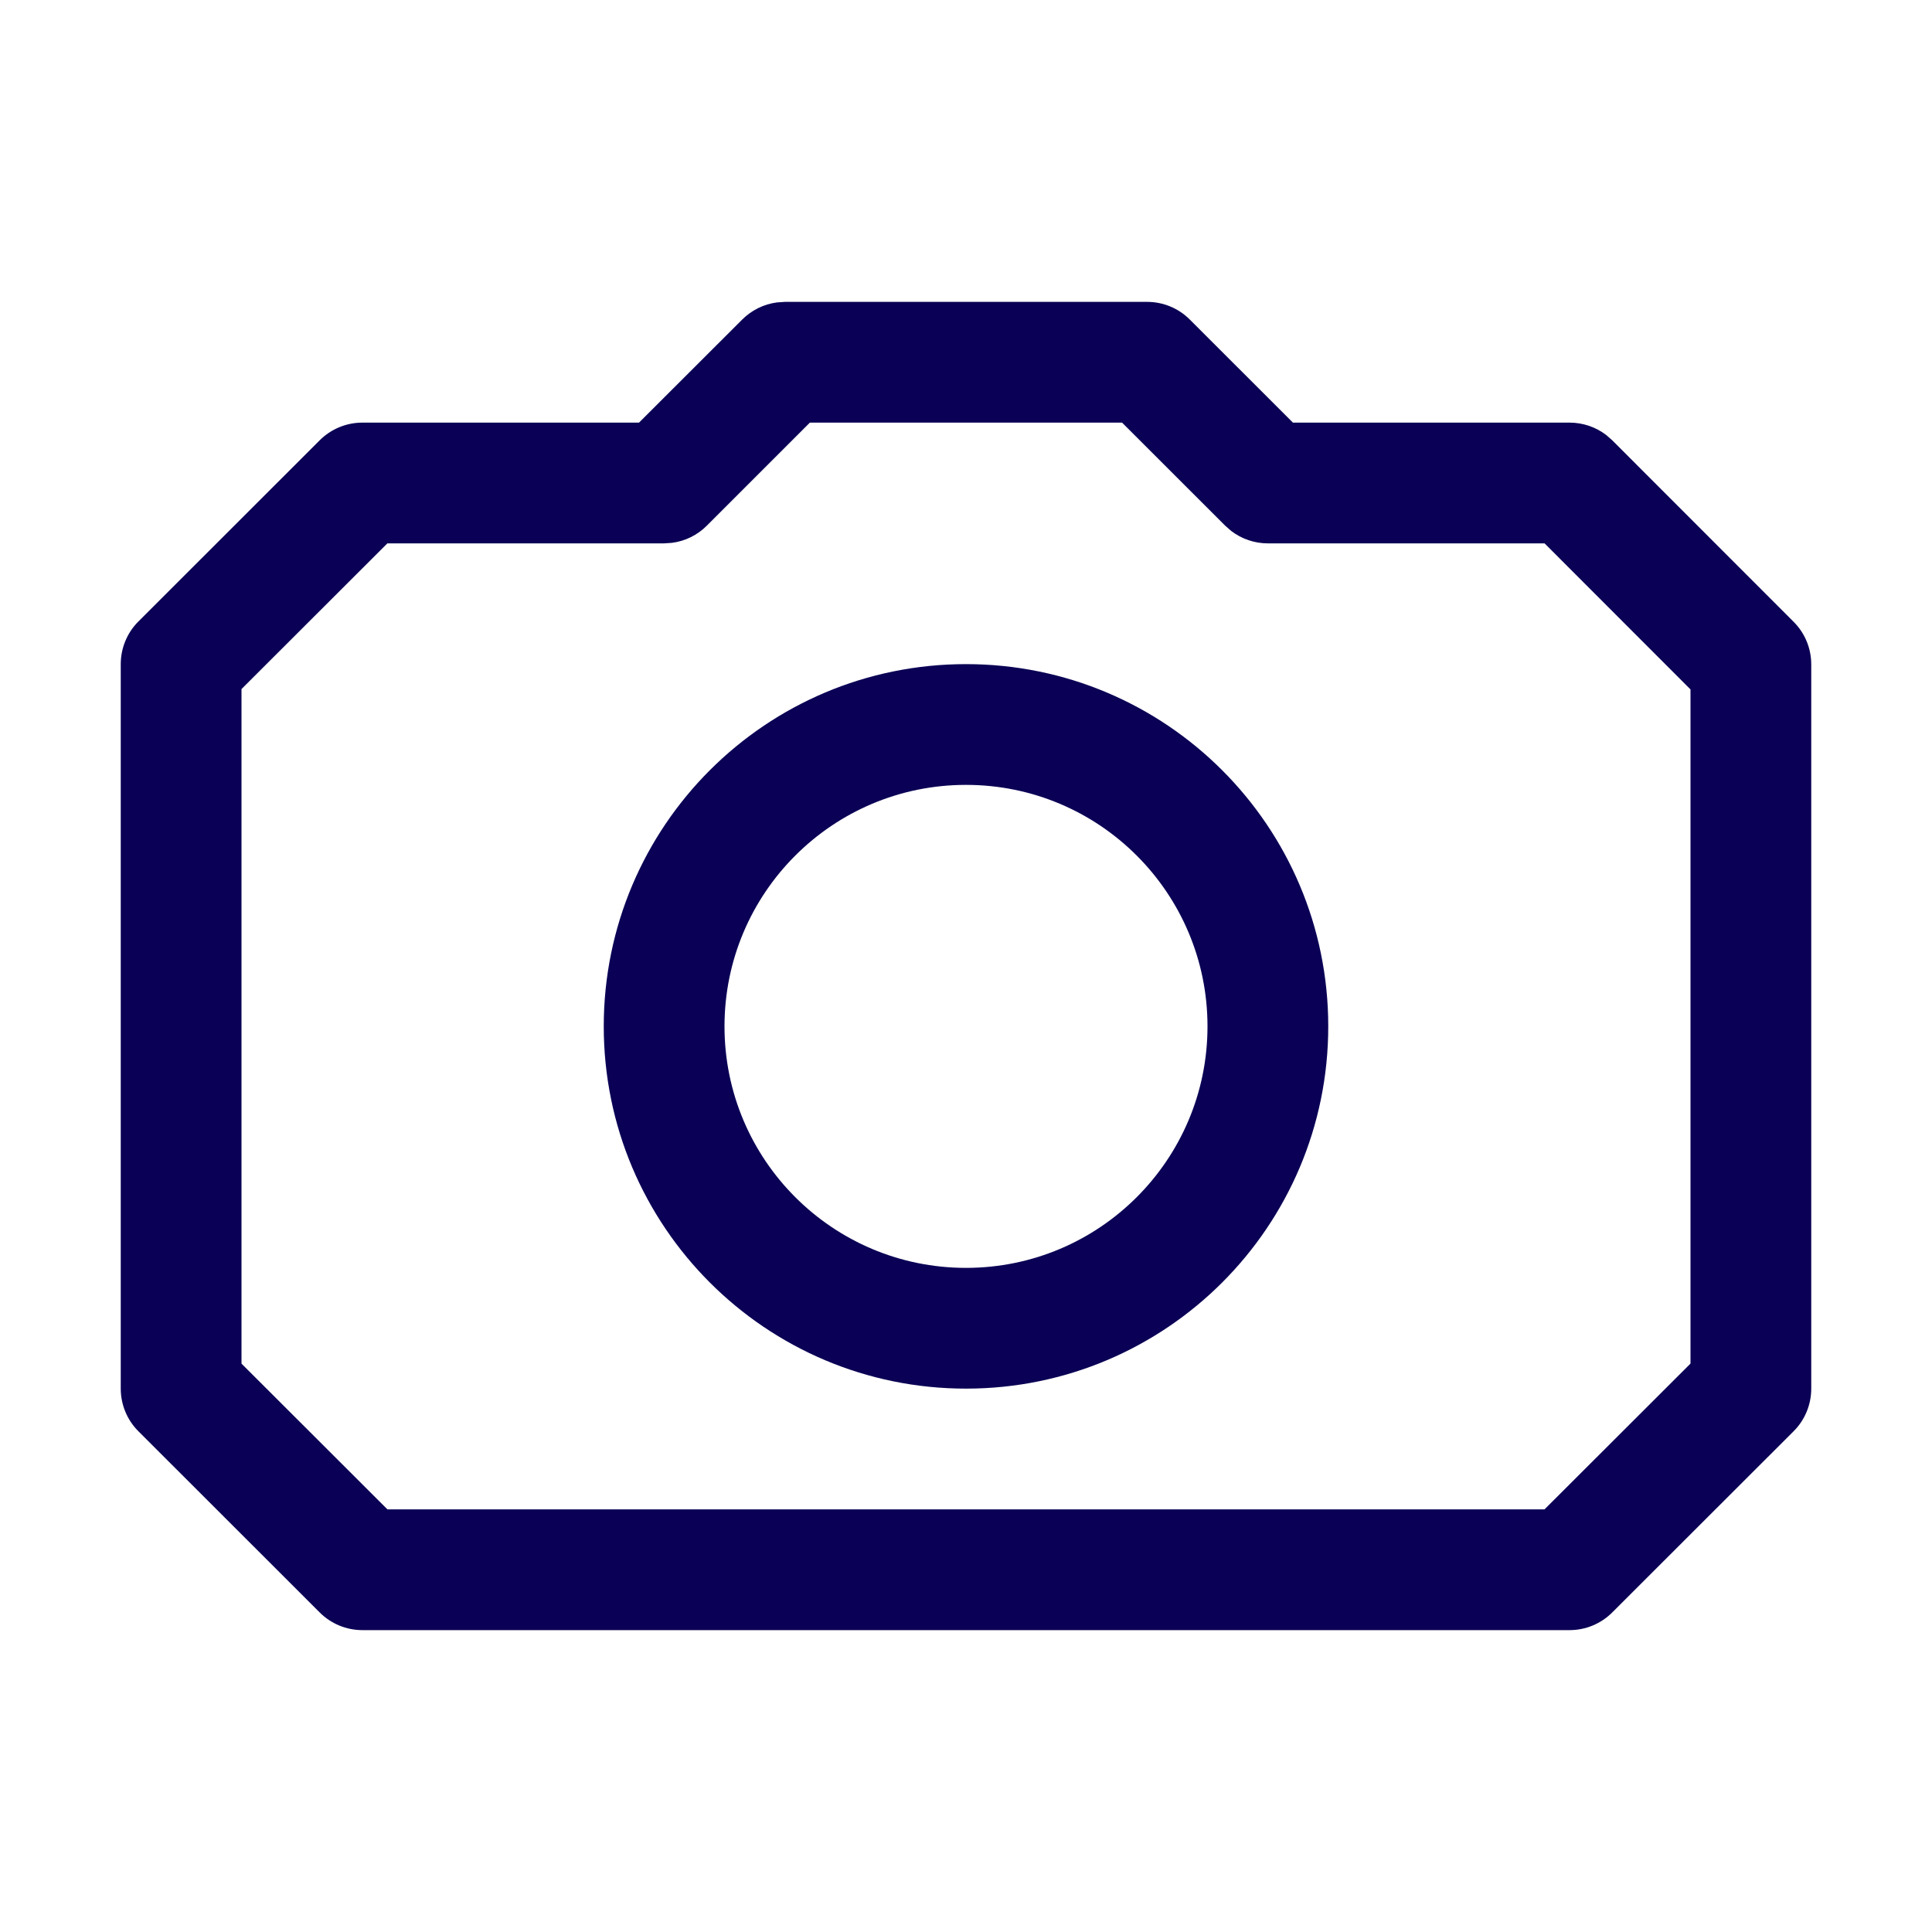
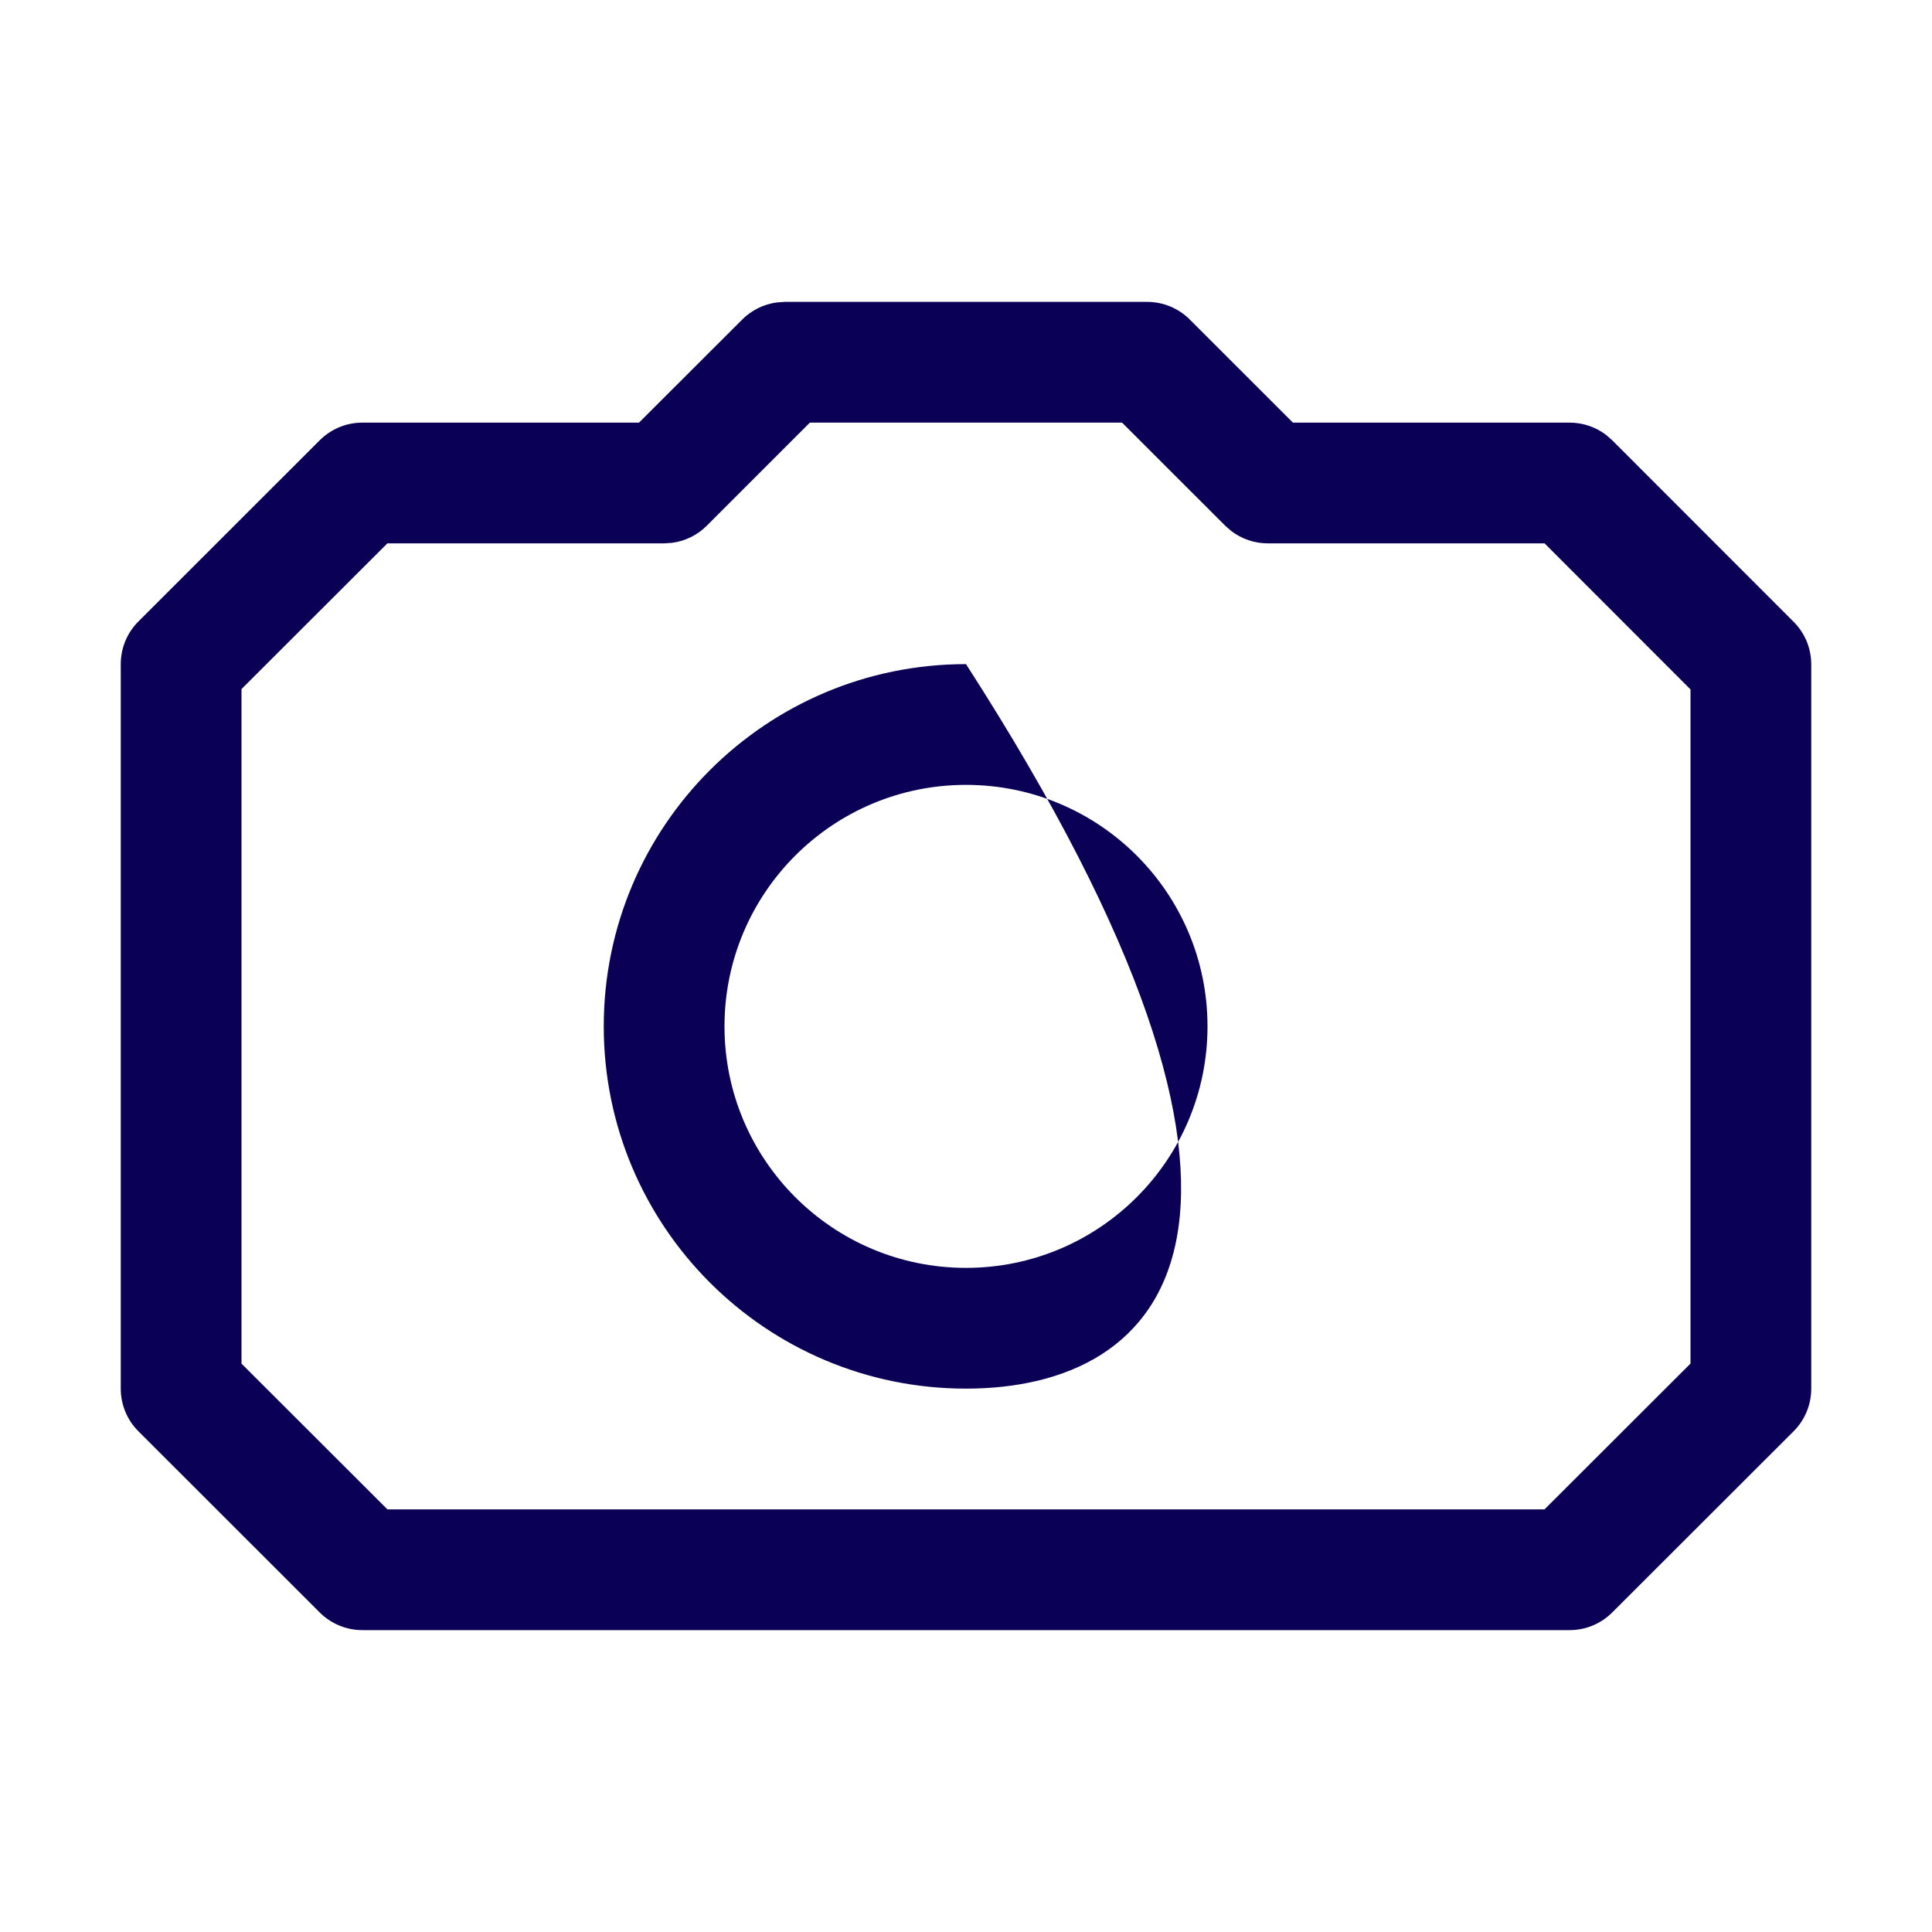
<svg xmlns="http://www.w3.org/2000/svg" width="32px" height="32px" viewBox="0 0 32 32" version="1.1">
  <title>Icon/camera</title>
  <g id="Page-1" stroke="none" stroke-width="1" fill="none" fill-rule="evenodd">
    <g id="Artboard" transform="translate(-32, 0)" fill="#0A0055">
      <g id="Icon/Camera" transform="translate(32, 0)">
-         <path d="M19,5 C19.265,5 19.52,5.105 19.707,5.293 L19.707,5.293 L21.415,7 L25.997,7 C26.218,7 26.432,7.073 26.605,7.206 L26.605,7.206 L26.704,7.293 L29.707,10.298 C29.895,10.485 30,10.739 30,11.004 L30,11.004 L30,23 C30,23.265 29.895,23.52 29.707,23.707 L29.707,23.707 L26.704,26.707 C26.516,26.895 26.262,27 25.997,27 L25.997,27 L6.002,27 C5.737,27 5.483,26.895 5.295,26.707 L5.295,26.707 L2.293,23.707 C2.105,23.52 2,23.265 2,23 L2,23 L2,11 C2,10.735 2.105,10.48 2.293,10.293 L2.293,10.293 L5.295,7.293 C5.483,7.105 5.737,7 6.002,7 L6.002,7 L10.584,7 L12.293,5.293 C12.449,5.137 12.652,5.037 12.869,5.009 L12.869,5.009 L13,5 Z M18.585,7 L13.414,7 L11.707,8.707 C11.551,8.863 11.348,8.963 11.131,8.991 L11.131,8.991 L11,9 L6.416,9 L4,11.413 L4,22.586 L6.417,25 L25.582,25 L28,22.585 L28,11.419 L25.583,9 L21,9 C20.779,9 20.566,8.927 20.392,8.794 L20.392,8.794 L20.293,8.707 L18.585,7 Z M16,11 C19.314,11 22,13.686 22,17 C22,20.314 19.314,23 16,23 C12.686,23 10,20.314 10,17 C10,13.686 12.686,11 16,11 Z M16,13 C13.791,13 12,14.791 12,17 C12,19.209 13.791,21 16,21 C18.209,21 20,19.209 20,17 C20,14.791 18.209,13 16,13 Z" id="Combined-Shape" />
+         <path d="M19,5 C19.265,5 19.52,5.105 19.707,5.293 L19.707,5.293 L21.415,7 L25.997,7 C26.218,7 26.432,7.073 26.605,7.206 L26.605,7.206 L26.704,7.293 L29.707,10.298 C29.895,10.485 30,10.739 30,11.004 L30,11.004 L30,23 C30,23.265 29.895,23.52 29.707,23.707 L29.707,23.707 L26.704,26.707 C26.516,26.895 26.262,27 25.997,27 L25.997,27 L6.002,27 C5.737,27 5.483,26.895 5.295,26.707 L5.295,26.707 L2.293,23.707 C2.105,23.52 2,23.265 2,23 L2,23 L2,11 C2,10.735 2.105,10.48 2.293,10.293 L2.293,10.293 L5.295,7.293 C5.483,7.105 5.737,7 6.002,7 L6.002,7 L10.584,7 L12.293,5.293 C12.449,5.137 12.652,5.037 12.869,5.009 L12.869,5.009 L13,5 Z M18.585,7 L13.414,7 L11.707,8.707 C11.551,8.863 11.348,8.963 11.131,8.991 L11.131,8.991 L11,9 L6.416,9 L4,11.413 L4,22.586 L6.417,25 L25.582,25 L28,22.585 L28,11.419 L25.583,9 L21,9 C20.779,9 20.566,8.927 20.392,8.794 L20.392,8.794 L20.293,8.707 L18.585,7 Z M16,11 C22,20.314 19.314,23 16,23 C12.686,23 10,20.314 10,17 C10,13.686 12.686,11 16,11 Z M16,13 C13.791,13 12,14.791 12,17 C12,19.209 13.791,21 16,21 C18.209,21 20,19.209 20,17 C20,14.791 18.209,13 16,13 Z" id="Combined-Shape" />
      </g>
    </g>
  </g>
</svg>